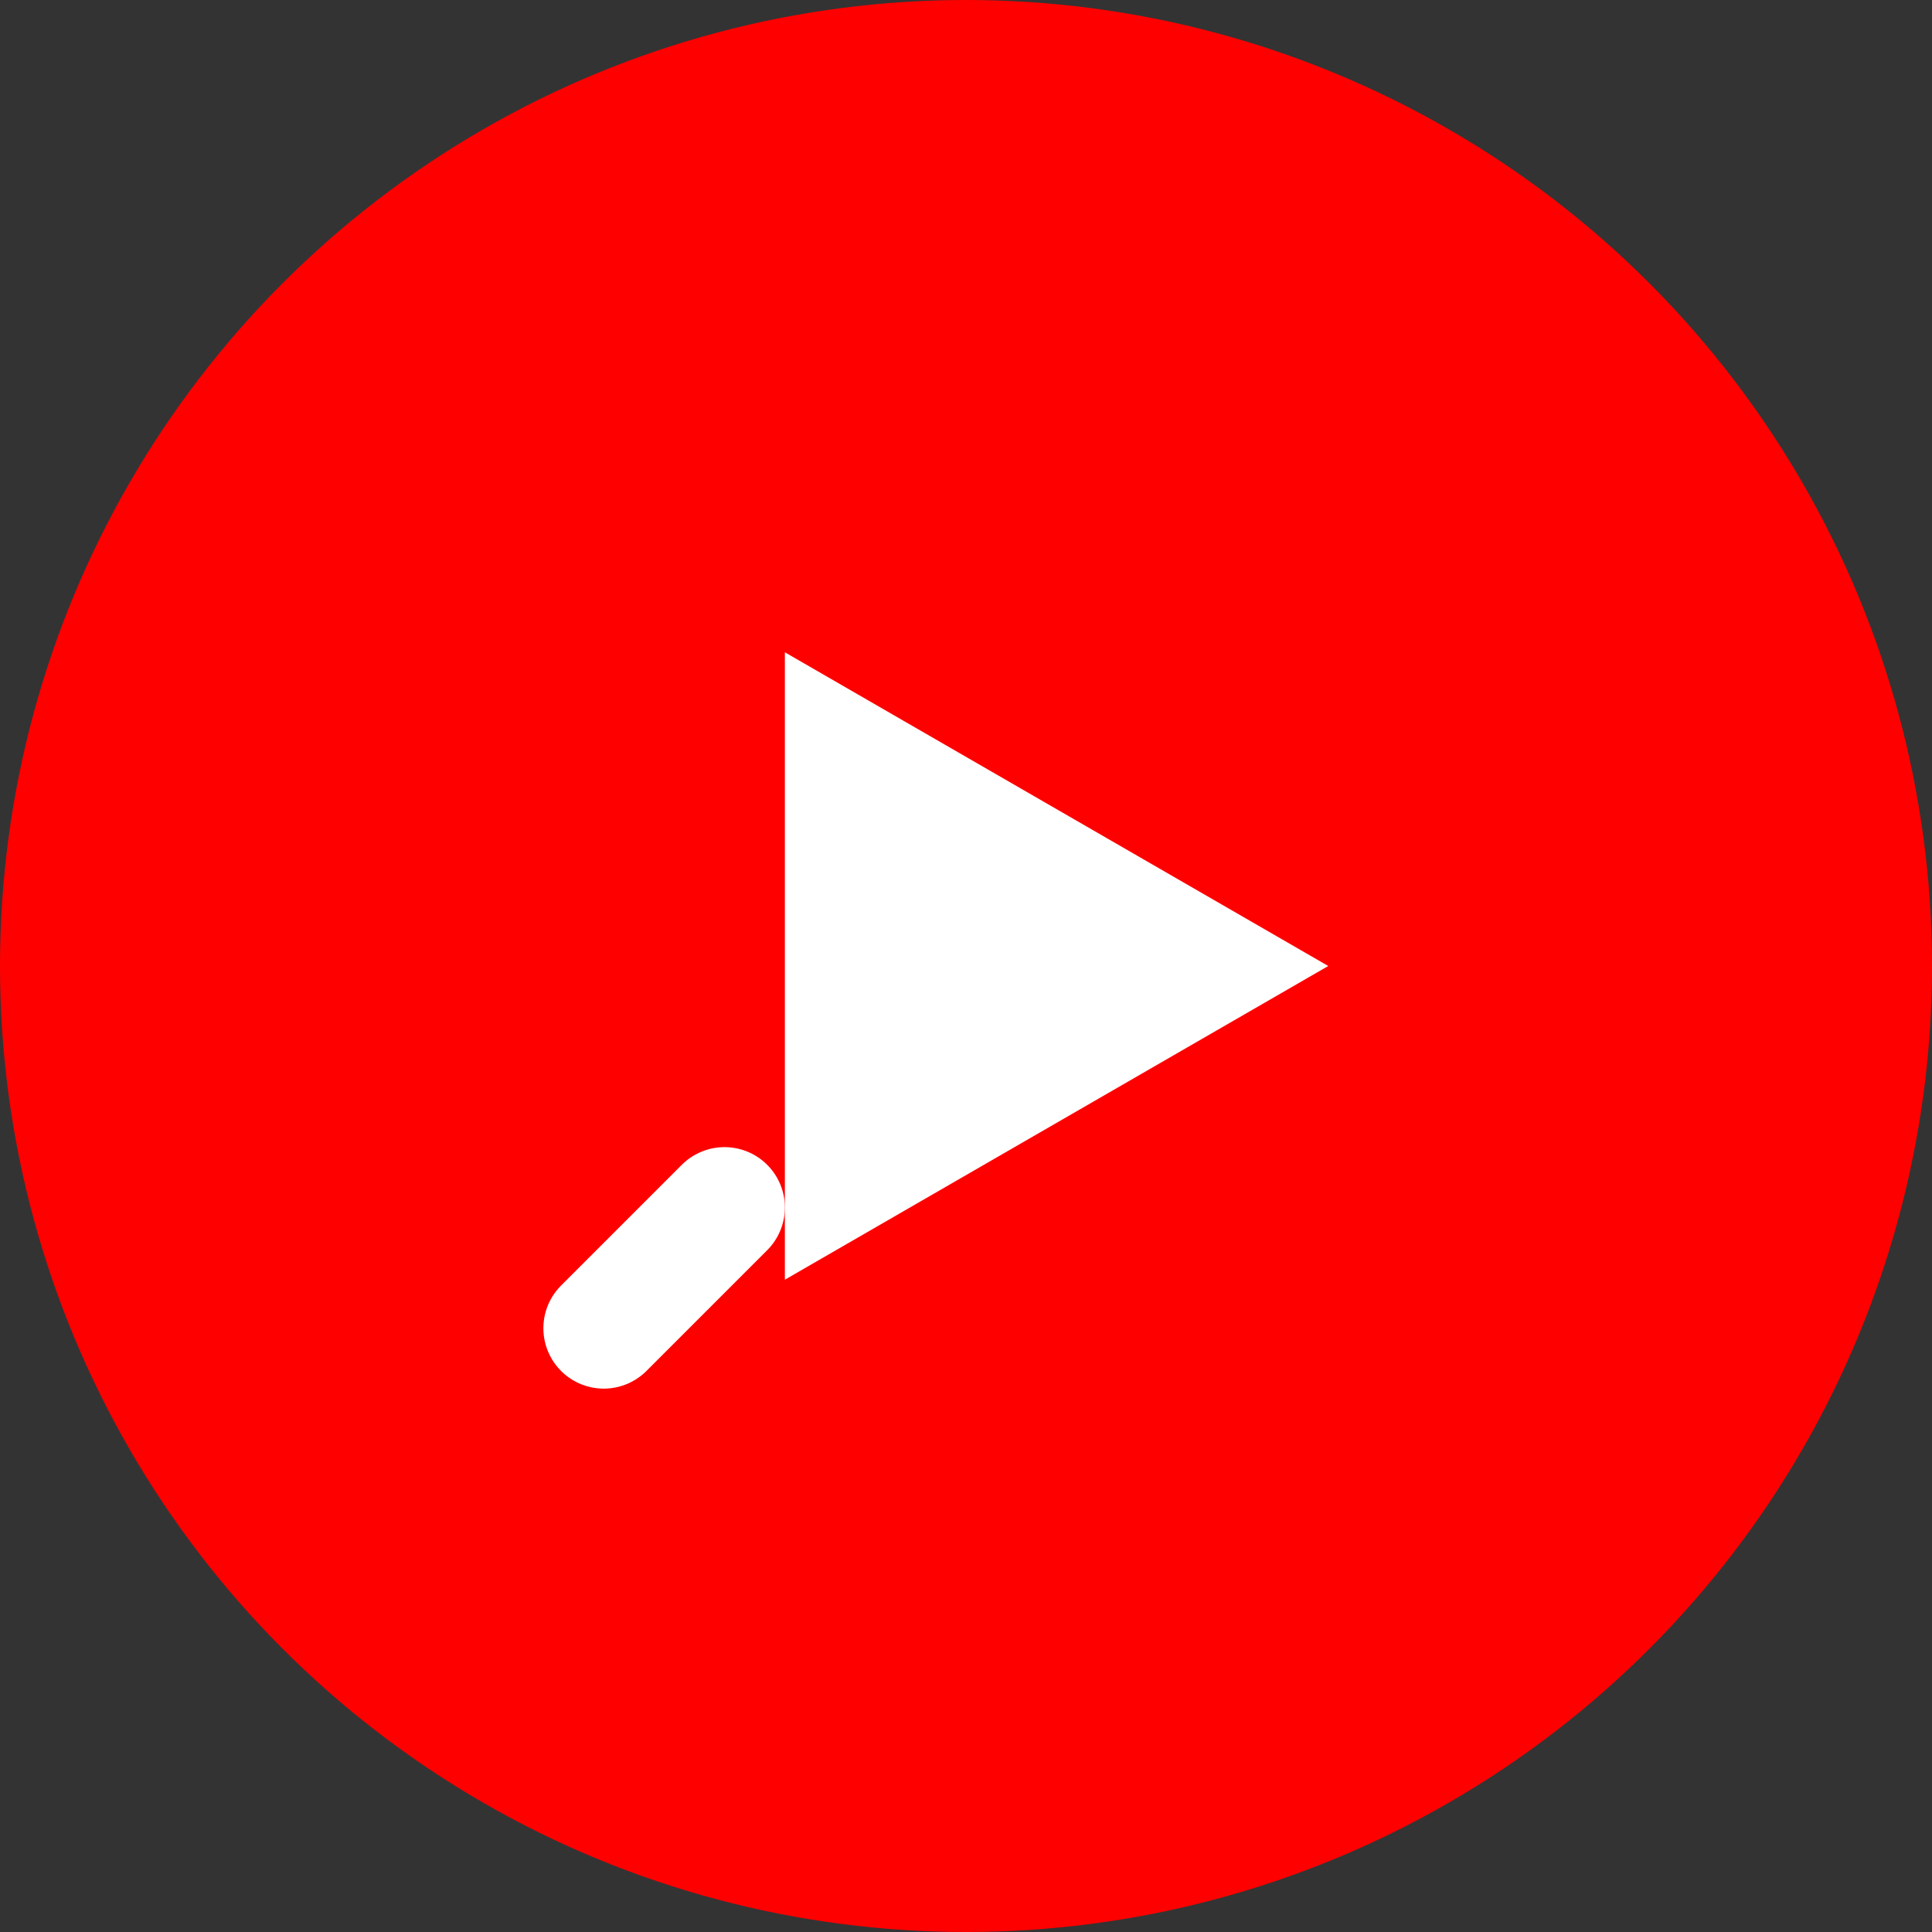
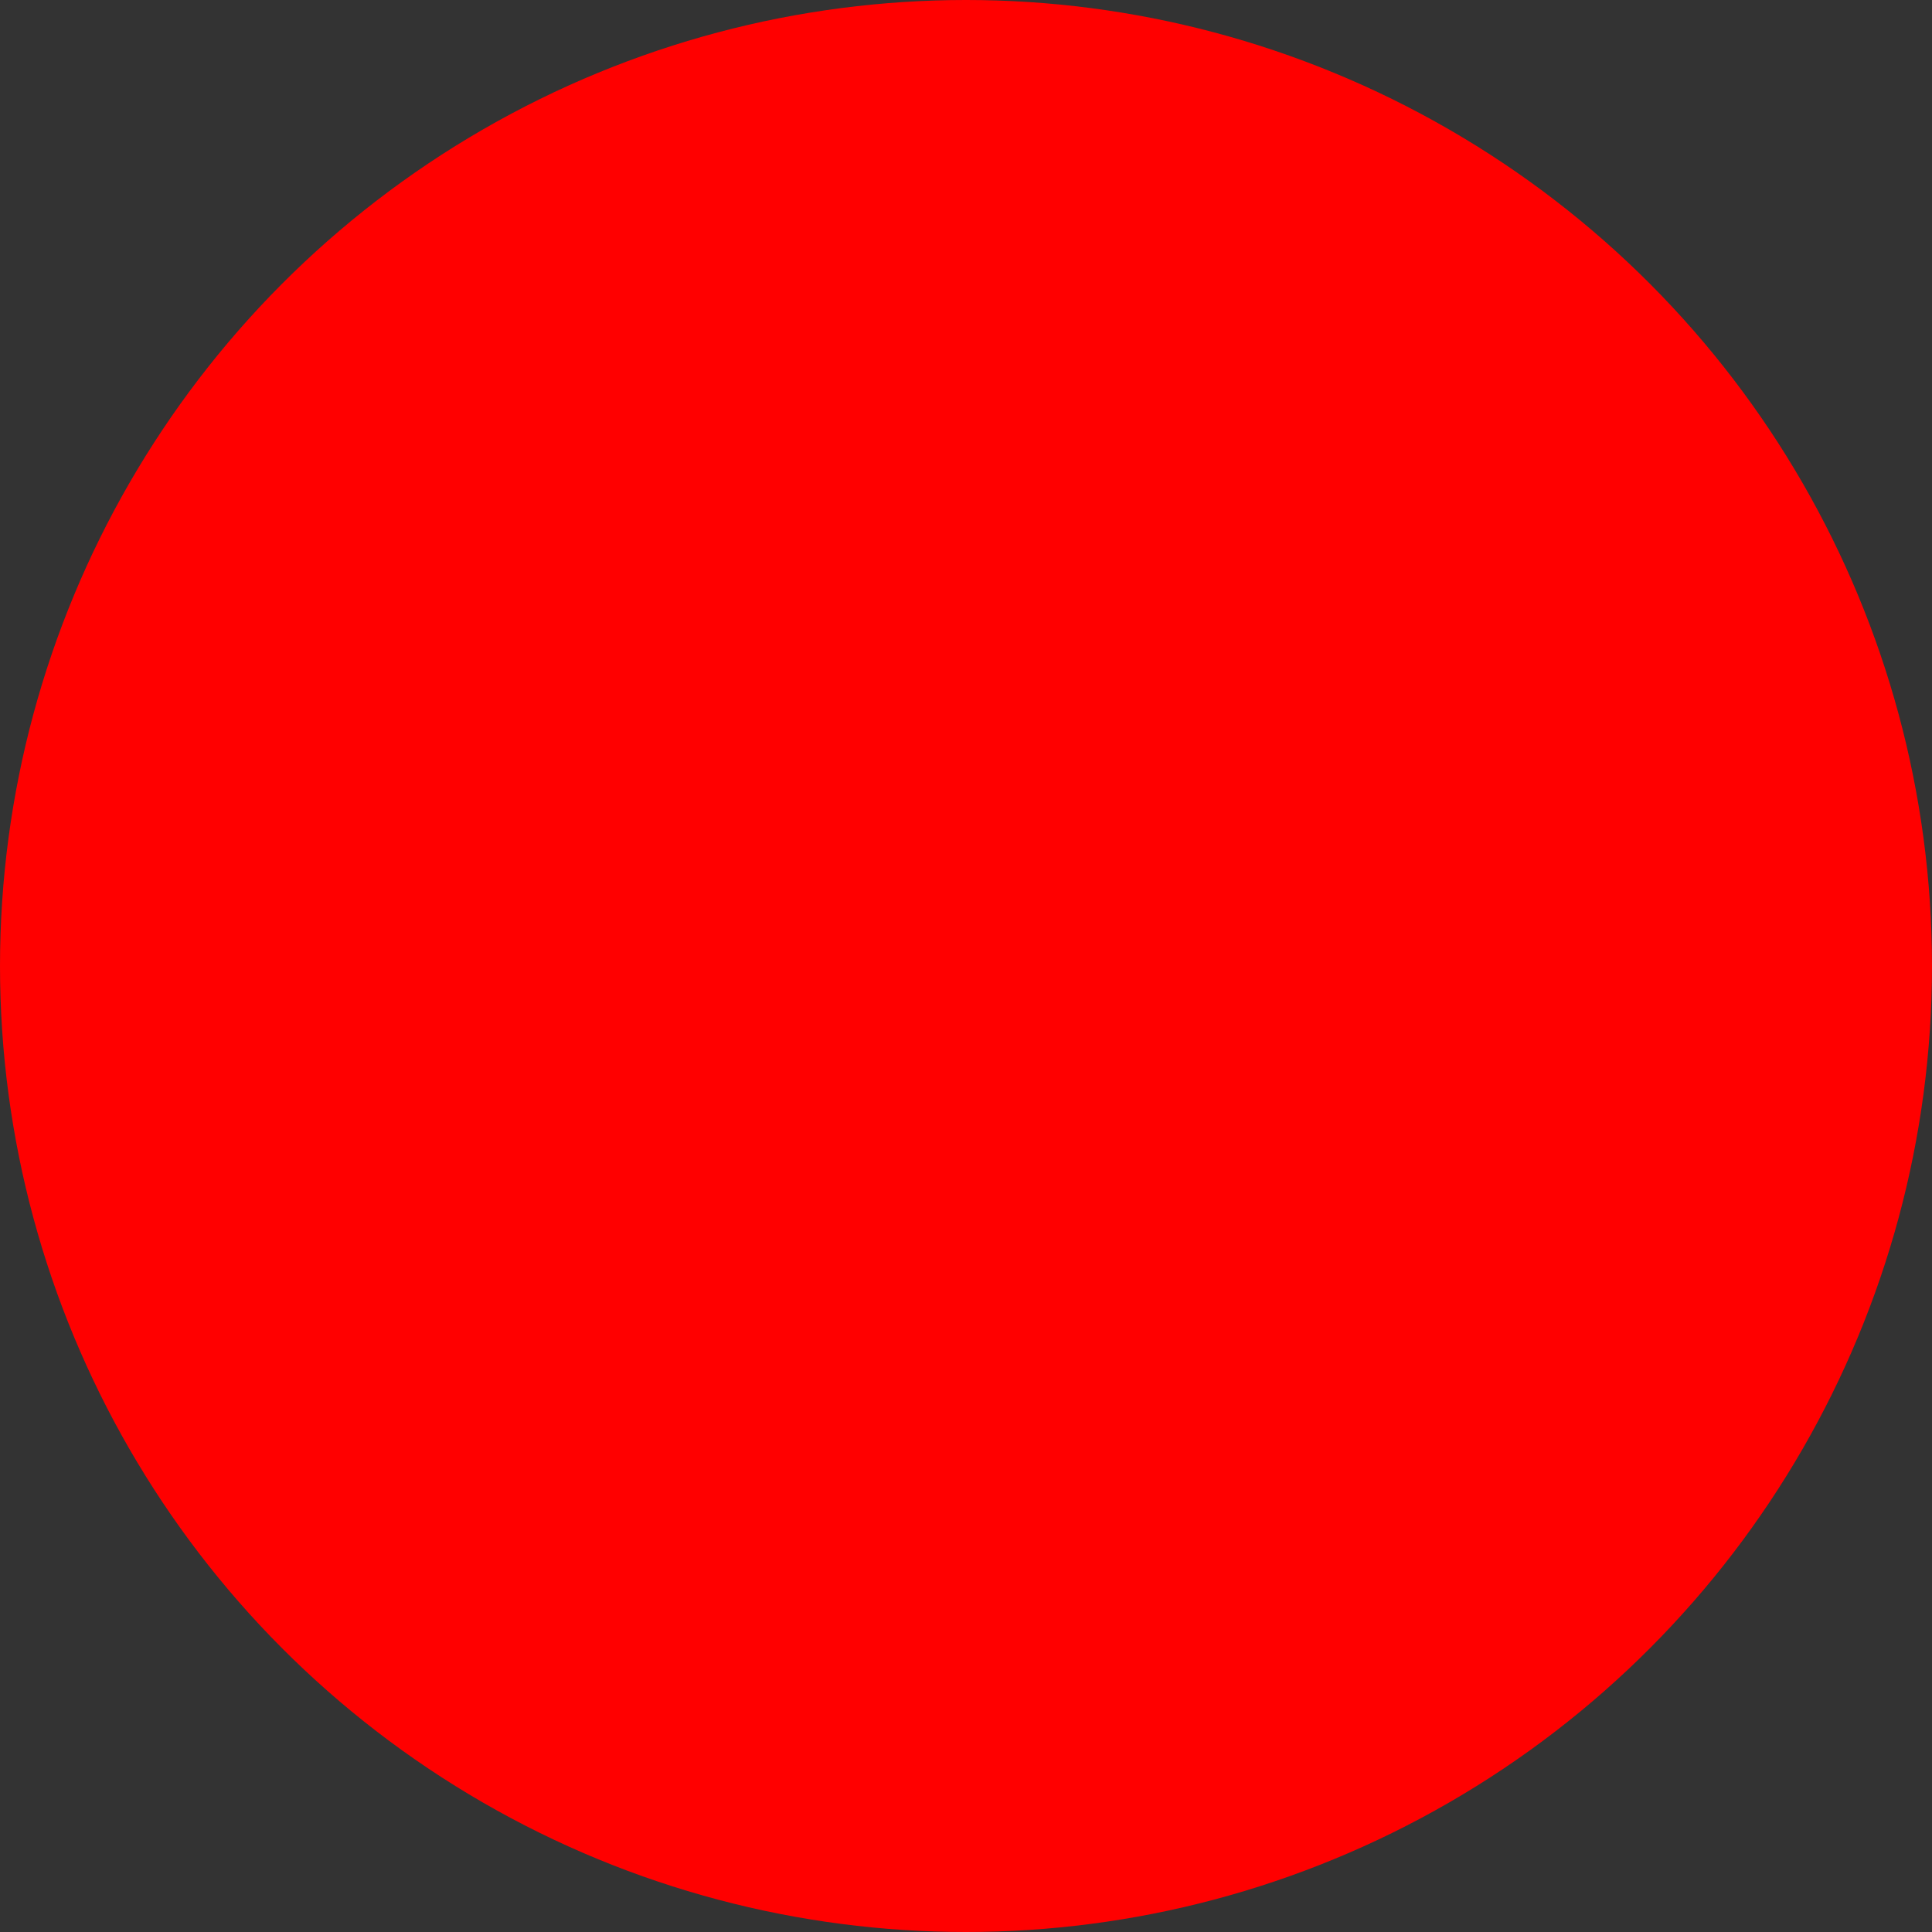
<svg xmlns="http://www.w3.org/2000/svg" width="32" height="32" viewBox="0 0 32 32" fill="none">
  <rect x="0" y="0" width="32" height="32" fill="#333333" stroke="none" />
  <circle cx="16" cy="16" r="16" fill="#FF0000" />
-   <path d="M22 16L13 21.196L13 10.804L22 16Z" fill="white" />
-   <path d="M10 22L12 20" stroke="white" stroke-width="2" stroke-linecap="round" />
</svg>